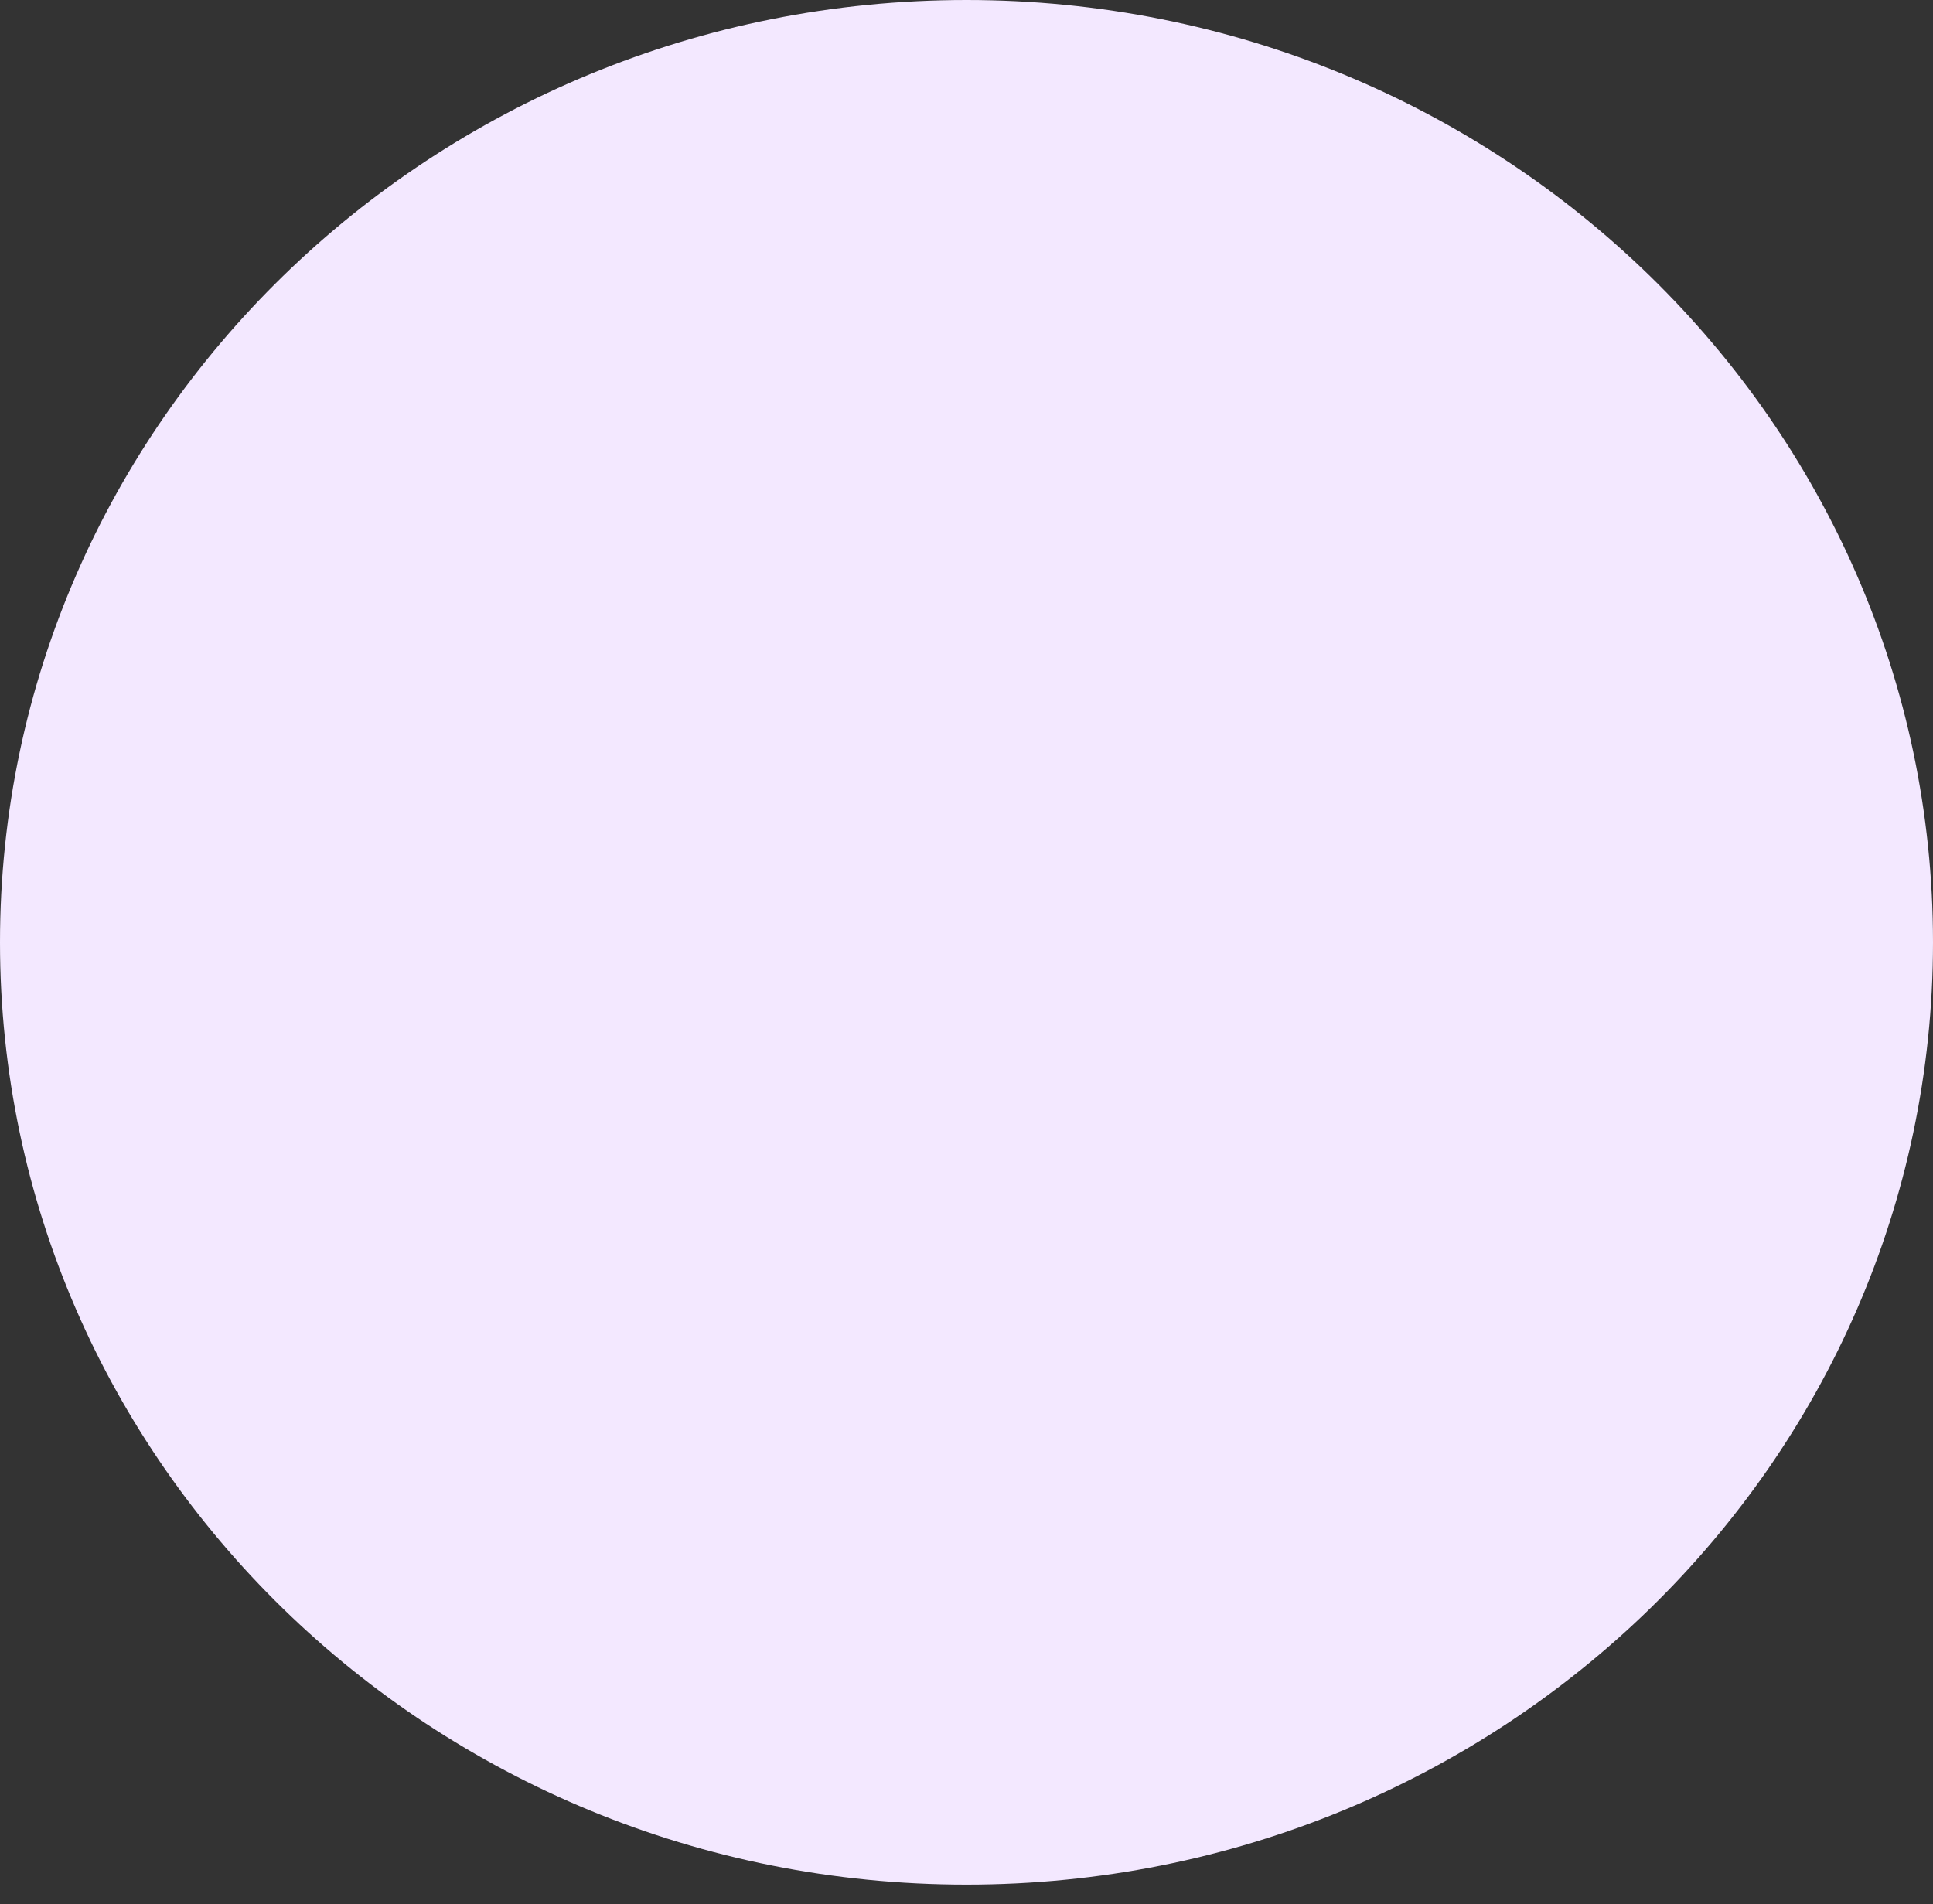
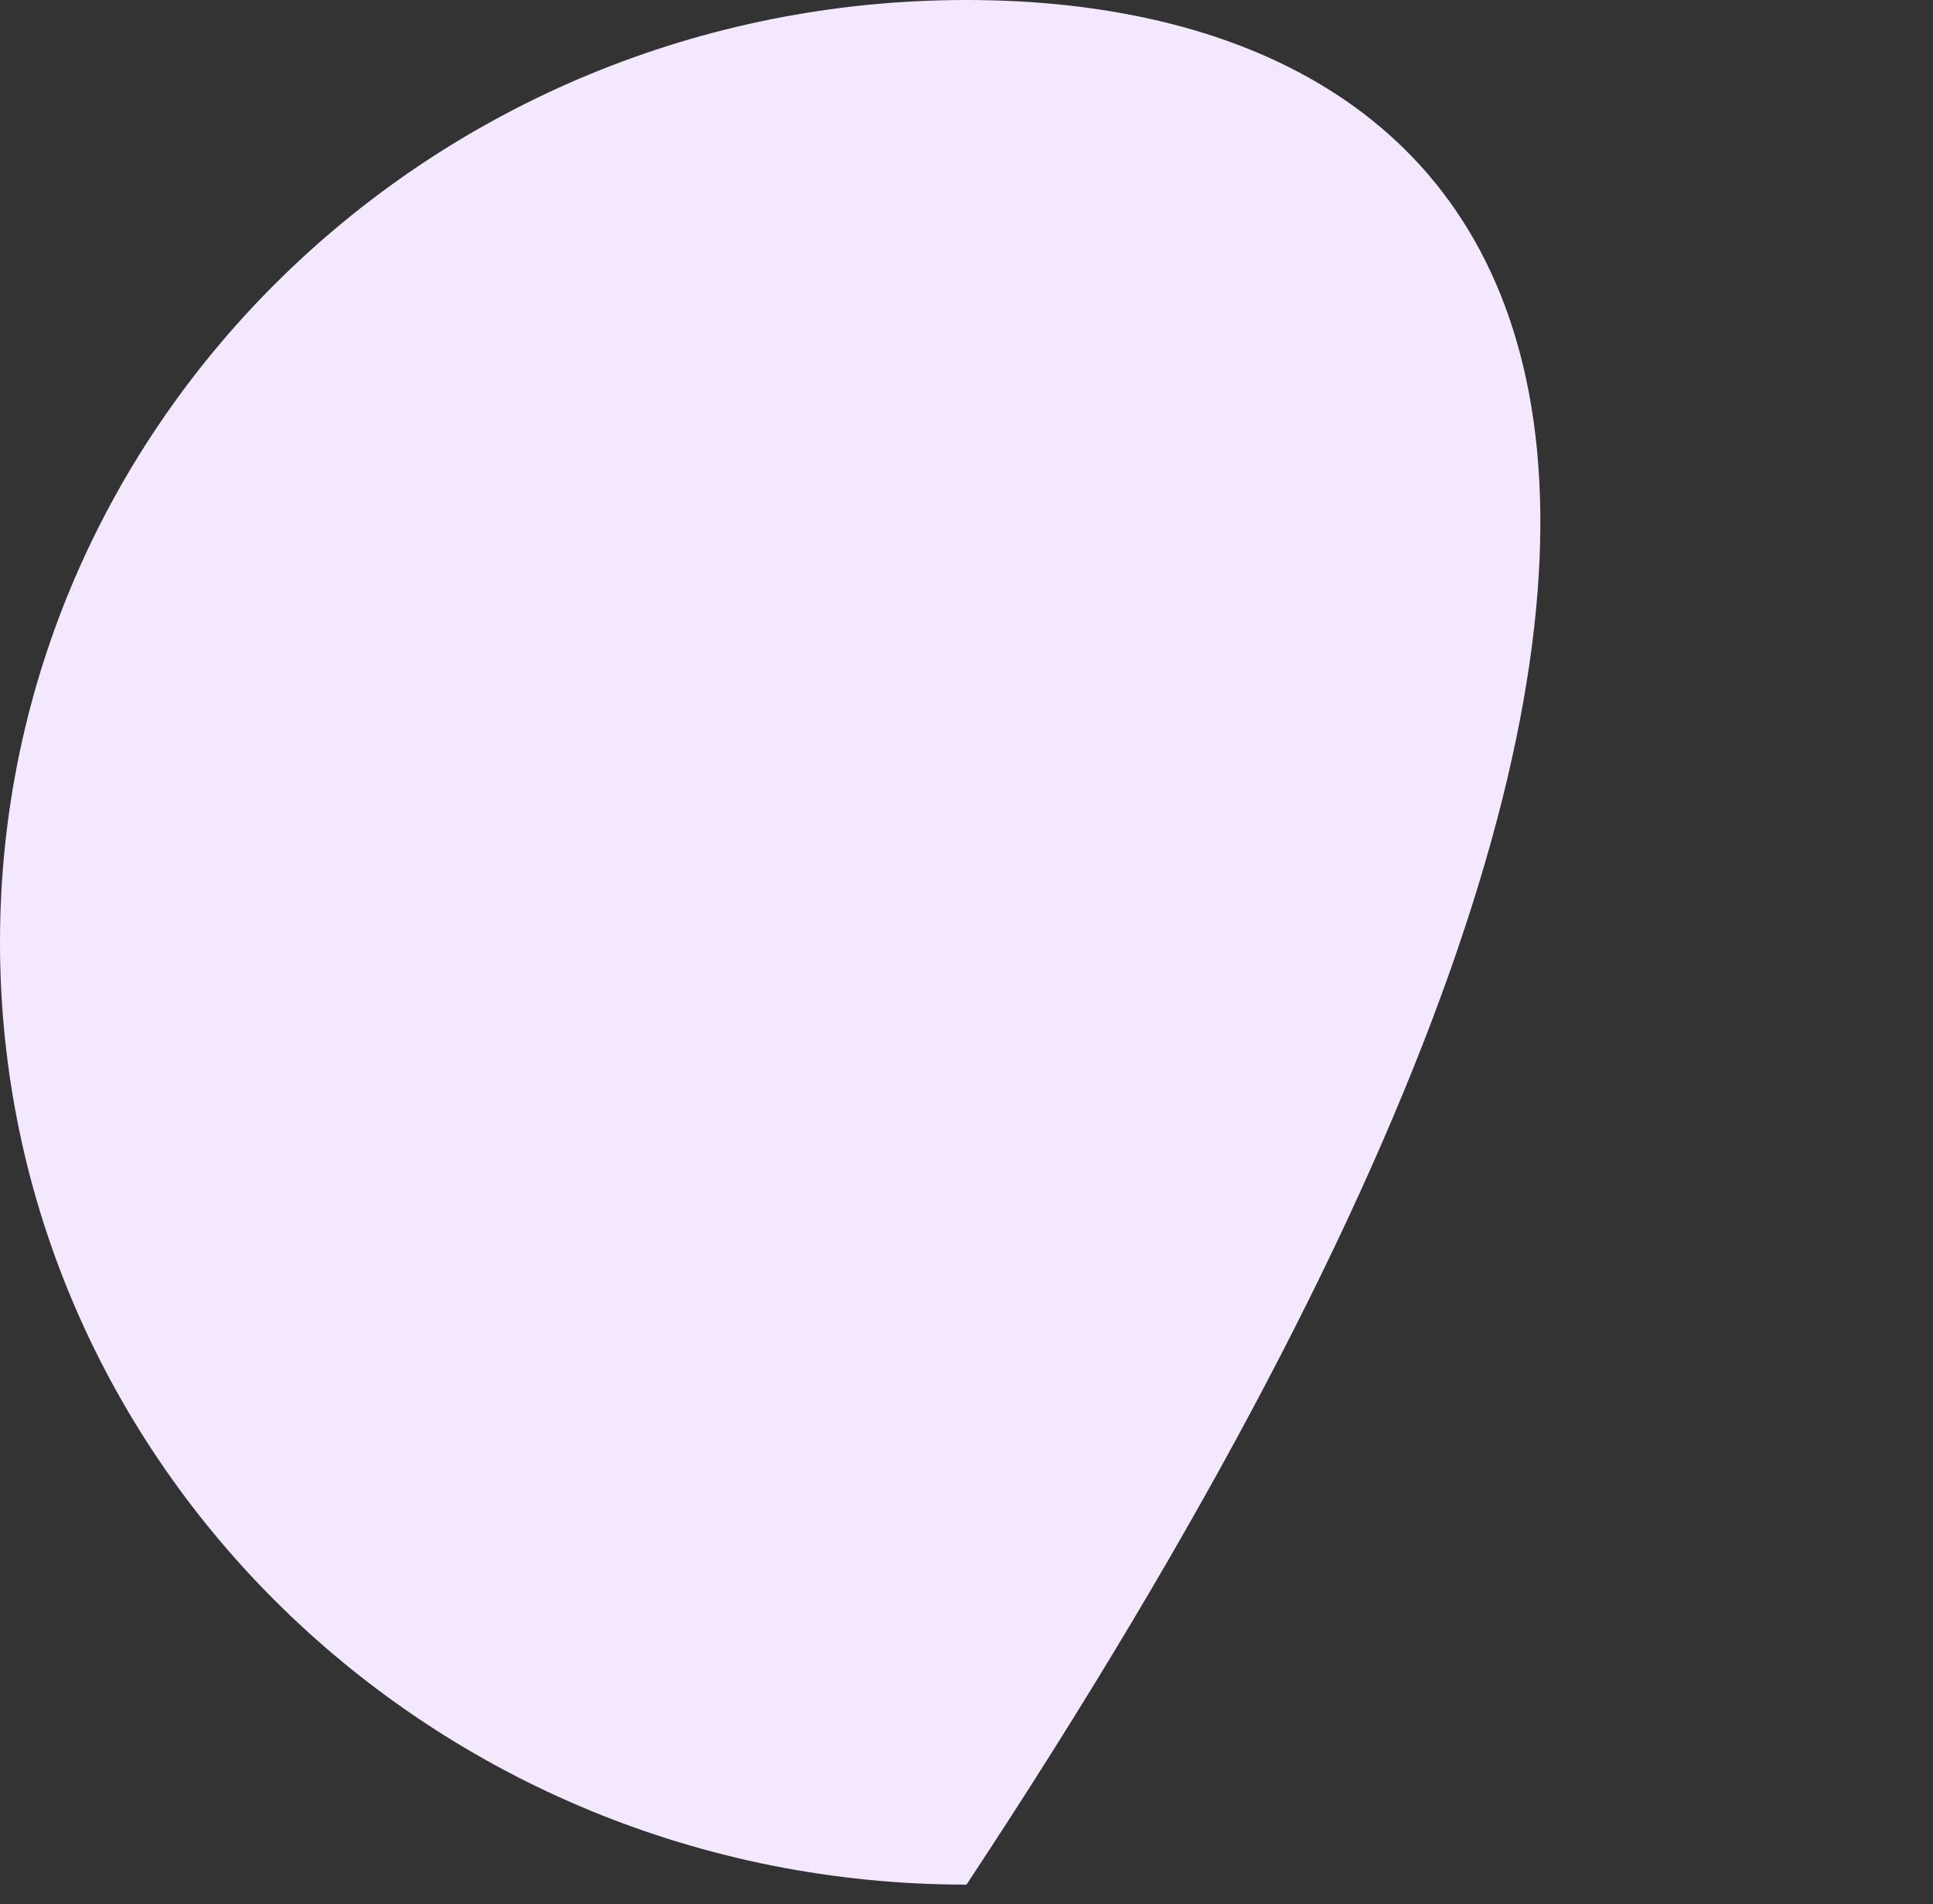
<svg xmlns="http://www.w3.org/2000/svg" fill="none" height="100%" overflow="visible" preserveAspectRatio="none" style="display: block;" viewBox="0 0 68 67" width="100%">
  <rect x="0" y="0" width="68" height="67" fill="#333333" stroke="none" />
-   <path d="M34 66.312C52.778 66.312 68 51.468 68 33.156C68 14.845 52.778 0 34 0C15.222 0 0 14.845 0 33.156C0 51.468 15.222 66.312 34 66.312Z" fill="#F3E8FF" id="Vector" />
+   <path d="M34 66.312C68 14.845 52.778 0 34 0C15.222 0 0 14.845 0 33.156C0 51.468 15.222 66.312 34 66.312Z" fill="#F3E8FF" id="Vector" />
</svg>